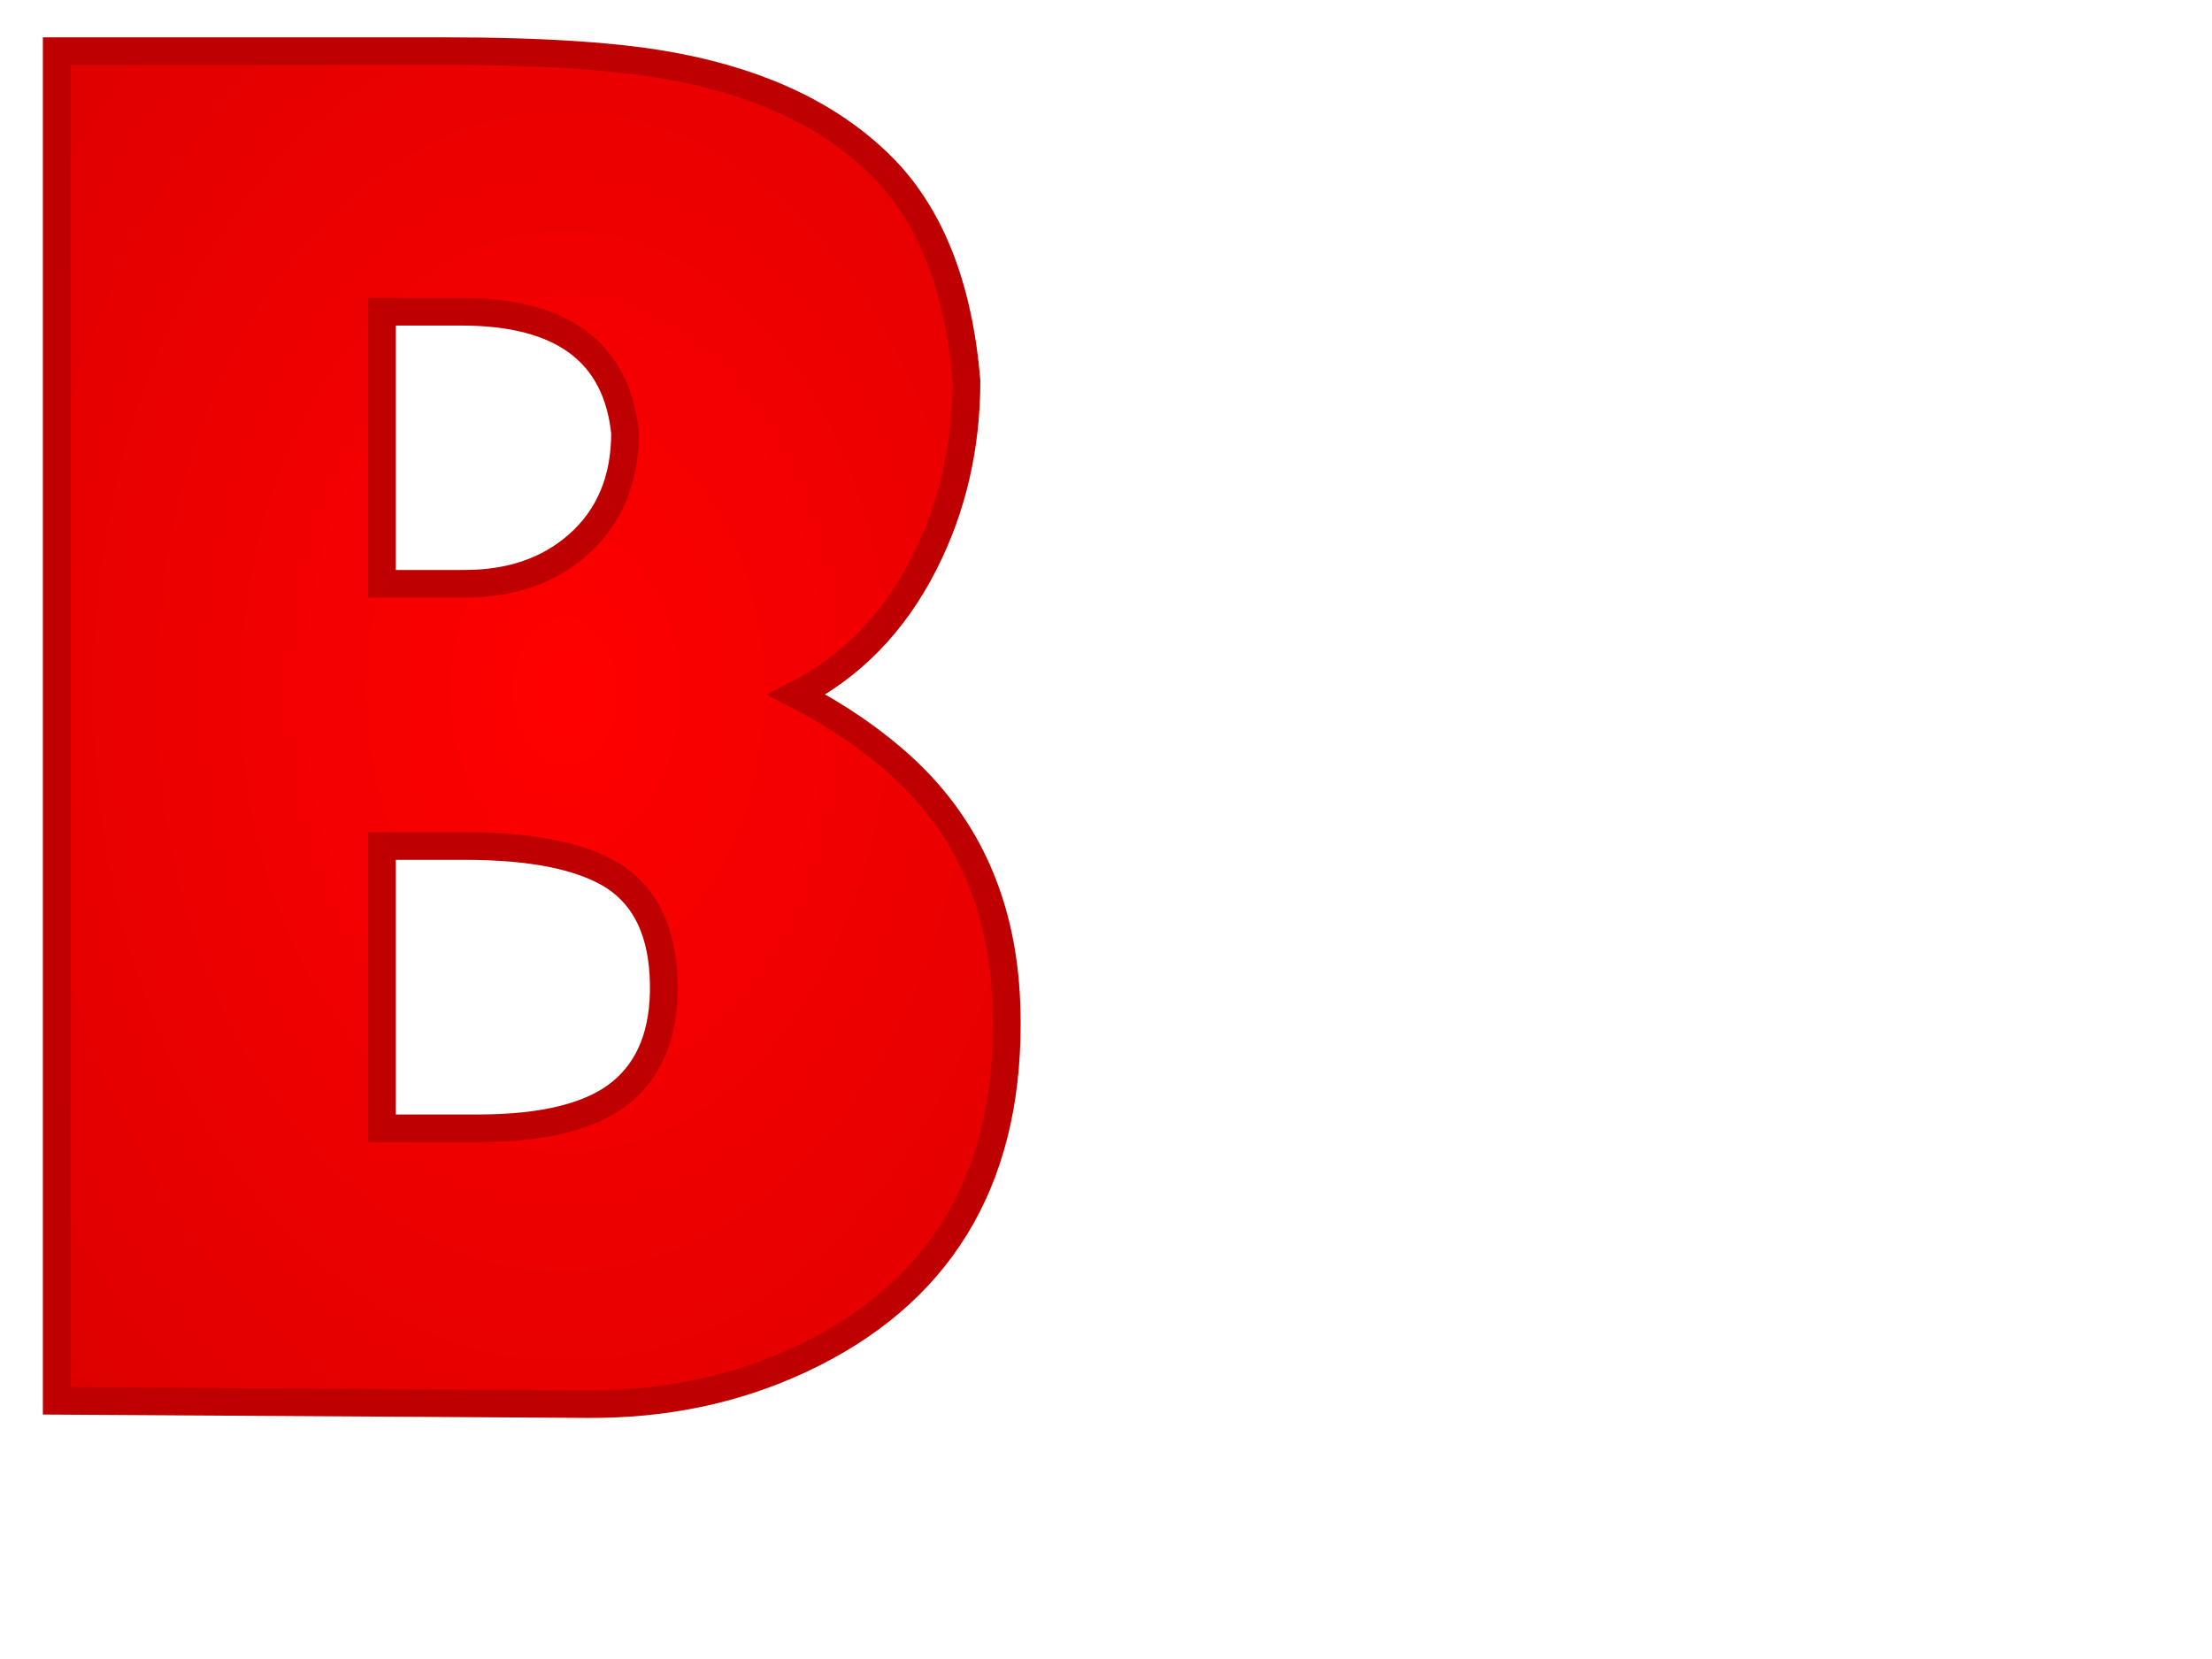
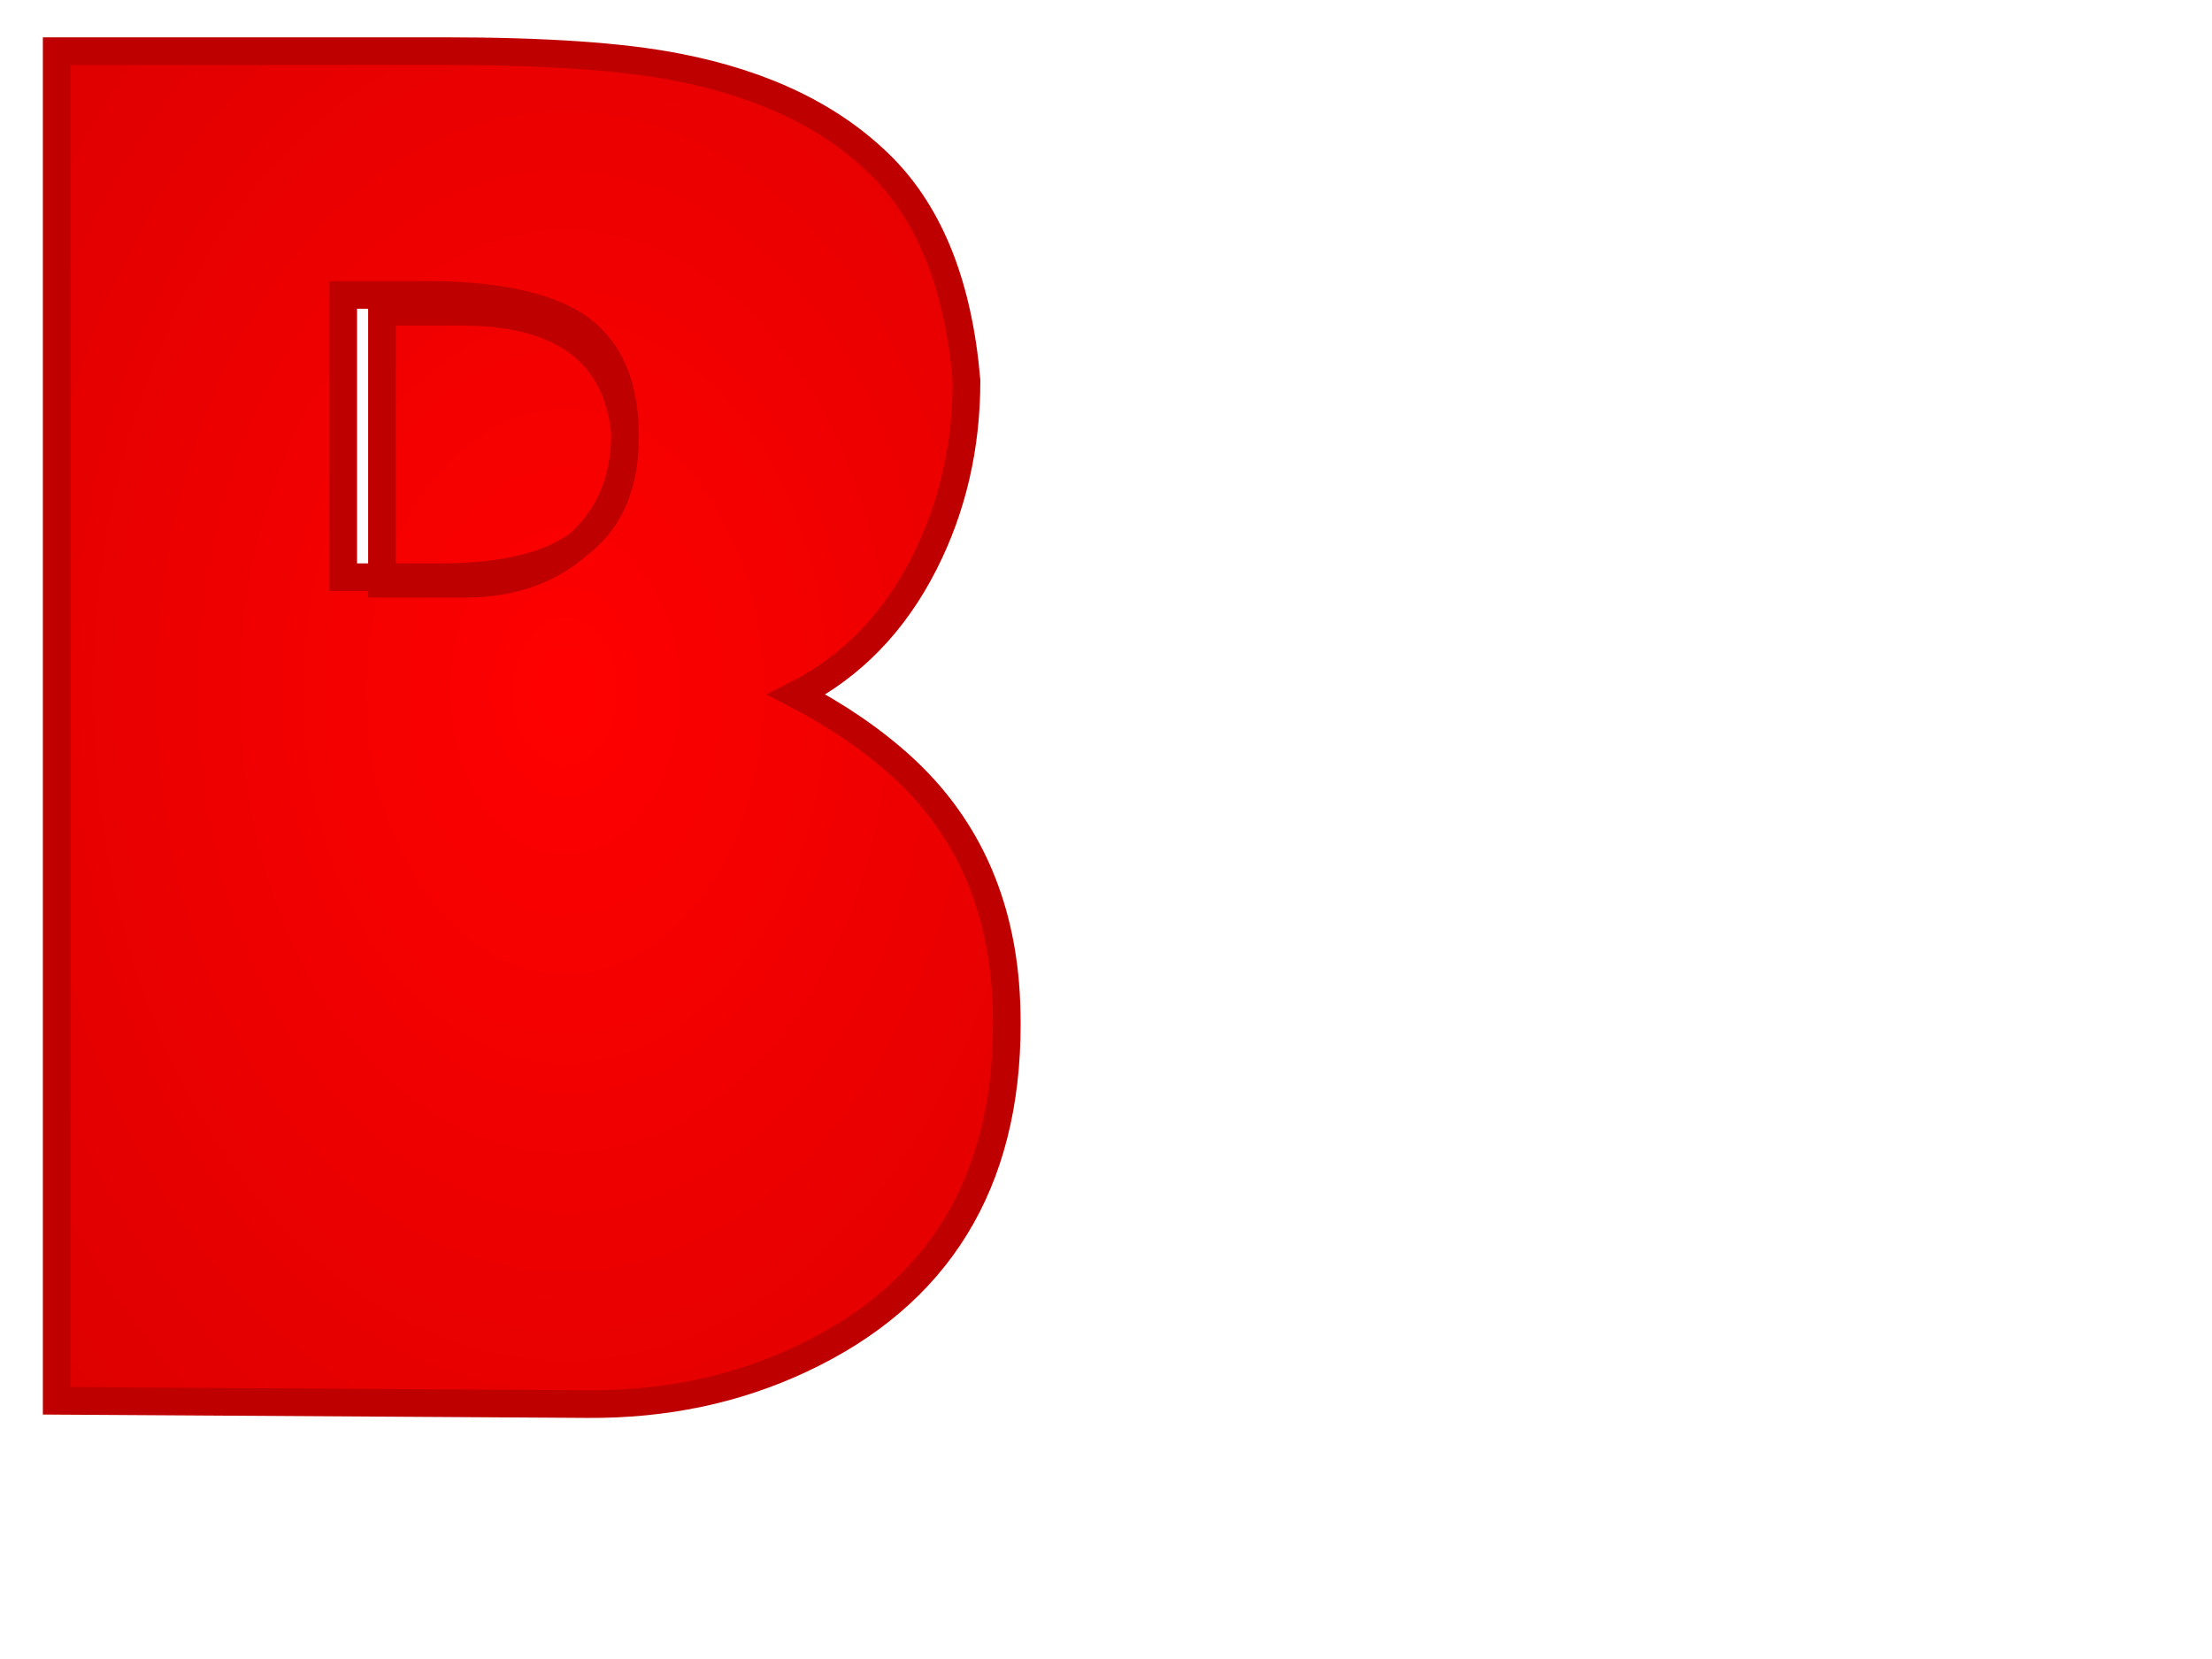
<svg xmlns="http://www.w3.org/2000/svg" xmlns:xlink="http://www.w3.org/1999/xlink" width="1600" height="1200">
  <title>letter B</title>
  <defs>
    <linearGradient id="linearGradient2198">
      <stop id="stop2218" offset="0" stop-color="#767676" />
      <stop offset="0.667" id="stop2220" stop-color="#bbbbbb" />
      <stop offset="1" id="stop2202" stop-color="#dfdfdf" />
    </linearGradient>
    <linearGradient xlink:href="#linearGradient2198" id="linearGradient5673" spreadMethod="reflect" x1="-1.299" y1="0.224" x2="-1.149" y2="0.375" />
    <linearGradient y2="0.707" x2="0.664" y1="0.254" x1="0.227" id="svg_1">
      <stop stop-color="#ff0000" offset="0" />
      <stop stop-color="#bf0000" offset="1" />
    </linearGradient>
    <linearGradient y2="0.875" x2="0.797" y1="0.734" x1="0.664" id="svg_2">
      <stop stop-color="#ff0000" offset="0" />
      <stop stop-color="#bf0000" offset="1" />
    </linearGradient>
    <linearGradient y2="0.891" x2="0.953" y1="0.785" x1="0.824" id="svg_3">
      <stop stop-color="#ff0000" offset="0" />
      <stop stop-color="#bf0000" offset="1" />
    </linearGradient>
    <linearGradient y2="0.852" x2="0.934" y1="0.797" x1="0.859" id="svg_4">
      <stop stop-color="#ff0000" offset="0" />
      <stop stop-color="#bf0000" offset="1" />
    </linearGradient>
    <radialGradient r="0.5" cy="0.5" cx="0.5" id="svg_5">
      <stop stop-color="#ff0000" offset="0" />
      <stop stop-color="#bf0000" offset="1" />
    </radialGradient>
    <radialGradient fy="0.473" fx="0.535" r="0.8" cy="0.473" cx="0.535" id="svg_6">
      <stop stop-color="#ff0000" offset="0" />
      <stop stop-color="#bf0000" offset="1" />
    </radialGradient>
    <radialGradient fy="0.473" fx="0.535" r="1.363" cy="0.473" cx="0.535" id="svg_7">
      <stop stop-color="#ff0000" offset="0" />
      <stop stop-color="#bf0000" offset="1" />
    </radialGradient>
    <radialGradient fy="0.473" fx="0.535" r="1.412" cy="0.473" cx="0.535" id="svg_8">
      <stop stop-color="#ff0000" offset="0" />
      <stop stop-color="#bf0000" offset="1" />
    </radialGradient>
  </defs>
  <g>
-     <path id="path2181" d="m728.257,740.758c0,115.166 -49.743,195.999 -149.228,242.501c-46.886,21.965 -98.249,32.749 -154.09,32.353l-383.94,-2.375l0,-976.236l281.021,0c72.615,0.001 128.552,3.86 167.813,11.576c63.465,12.27 113.112,36.51 148.944,72.721c34.495,35.026 54.603,86.375 60.321,154.049c-0.001,47.887 -10.197,91.915 -30.59,132.084c-21.919,43.138 -52.698,74.799 -92.339,94.982c29.349,15.237 54.793,32.651 76.329,52.24c44.407,40.566 69.279,92.905 74.615,157.017c0.763,9.301 1.144,18.997 1.144,29.088l0,0l0,0zm-276.16,-427.716c-6.099,-58.373 -45.55,-87.561 -118.356,-87.562l-57.462,0l0,196.791l59.751,0c33.351,0 60.702,-9.399 82.047,-28.198c22.679,-19.985 34.02,-46.996 34.02,-81.031l0,0zm28.015,398.627c-0.572,-36.607 -12.578,-62.529 -36.02,-77.767c-23.062,-14.643 -59.082,-21.964 -108.062,-21.965l-59.751,0l0,204.211l69.183,0c48.028,0 82.62,-8.657 103.776,-25.972c21.155,-17.314 31.447,-43.483 30.874,-78.508l0,0z" stroke-dashoffset="0" stroke-miterlimit="4" marker-end="none" marker-mid="none" marker-start="none" stroke-width="20" stroke="#bf0000" fill-rule="nonzero" fill="url(#svg_8)" />
+     <path id="path2181" d="m728.257,740.758c0,115.166 -49.743,195.999 -149.228,242.501c-46.886,21.965 -98.249,32.749 -154.09,32.353l-383.94,-2.375l0,-976.236l281.021,0c72.615,0.001 128.552,3.86 167.813,11.576c63.465,12.27 113.112,36.51 148.944,72.721c34.495,35.026 54.603,86.375 60.321,154.049c-0.001,47.887 -10.197,91.915 -30.59,132.084c-21.919,43.138 -52.698,74.799 -92.339,94.982c29.349,15.237 54.793,32.651 76.329,52.24c44.407,40.566 69.279,92.905 74.615,157.017c0.763,9.301 1.144,18.997 1.144,29.088l0,0l0,0zm-276.16,-427.716c-6.099,-58.373 -45.55,-87.561 -118.356,-87.562l-57.462,0l0,196.791l59.751,0c33.351,0 60.702,-9.399 82.047,-28.198c22.679,-19.985 34.02,-46.996 34.02,-81.031l0,0zc-0.572,-36.607 -12.578,-62.529 -36.02,-77.767c-23.062,-14.643 -59.082,-21.964 -108.062,-21.965l-59.751,0l0,204.211l69.183,0c48.028,0 82.62,-8.657 103.776,-25.972c21.155,-17.314 31.447,-43.483 30.874,-78.508l0,0z" stroke-dashoffset="0" stroke-miterlimit="4" marker-end="none" marker-mid="none" marker-start="none" stroke-width="20" stroke="#bf0000" fill-rule="nonzero" fill="url(#svg_8)" />
    <title>Layer 1</title>
  </g>
</svg>